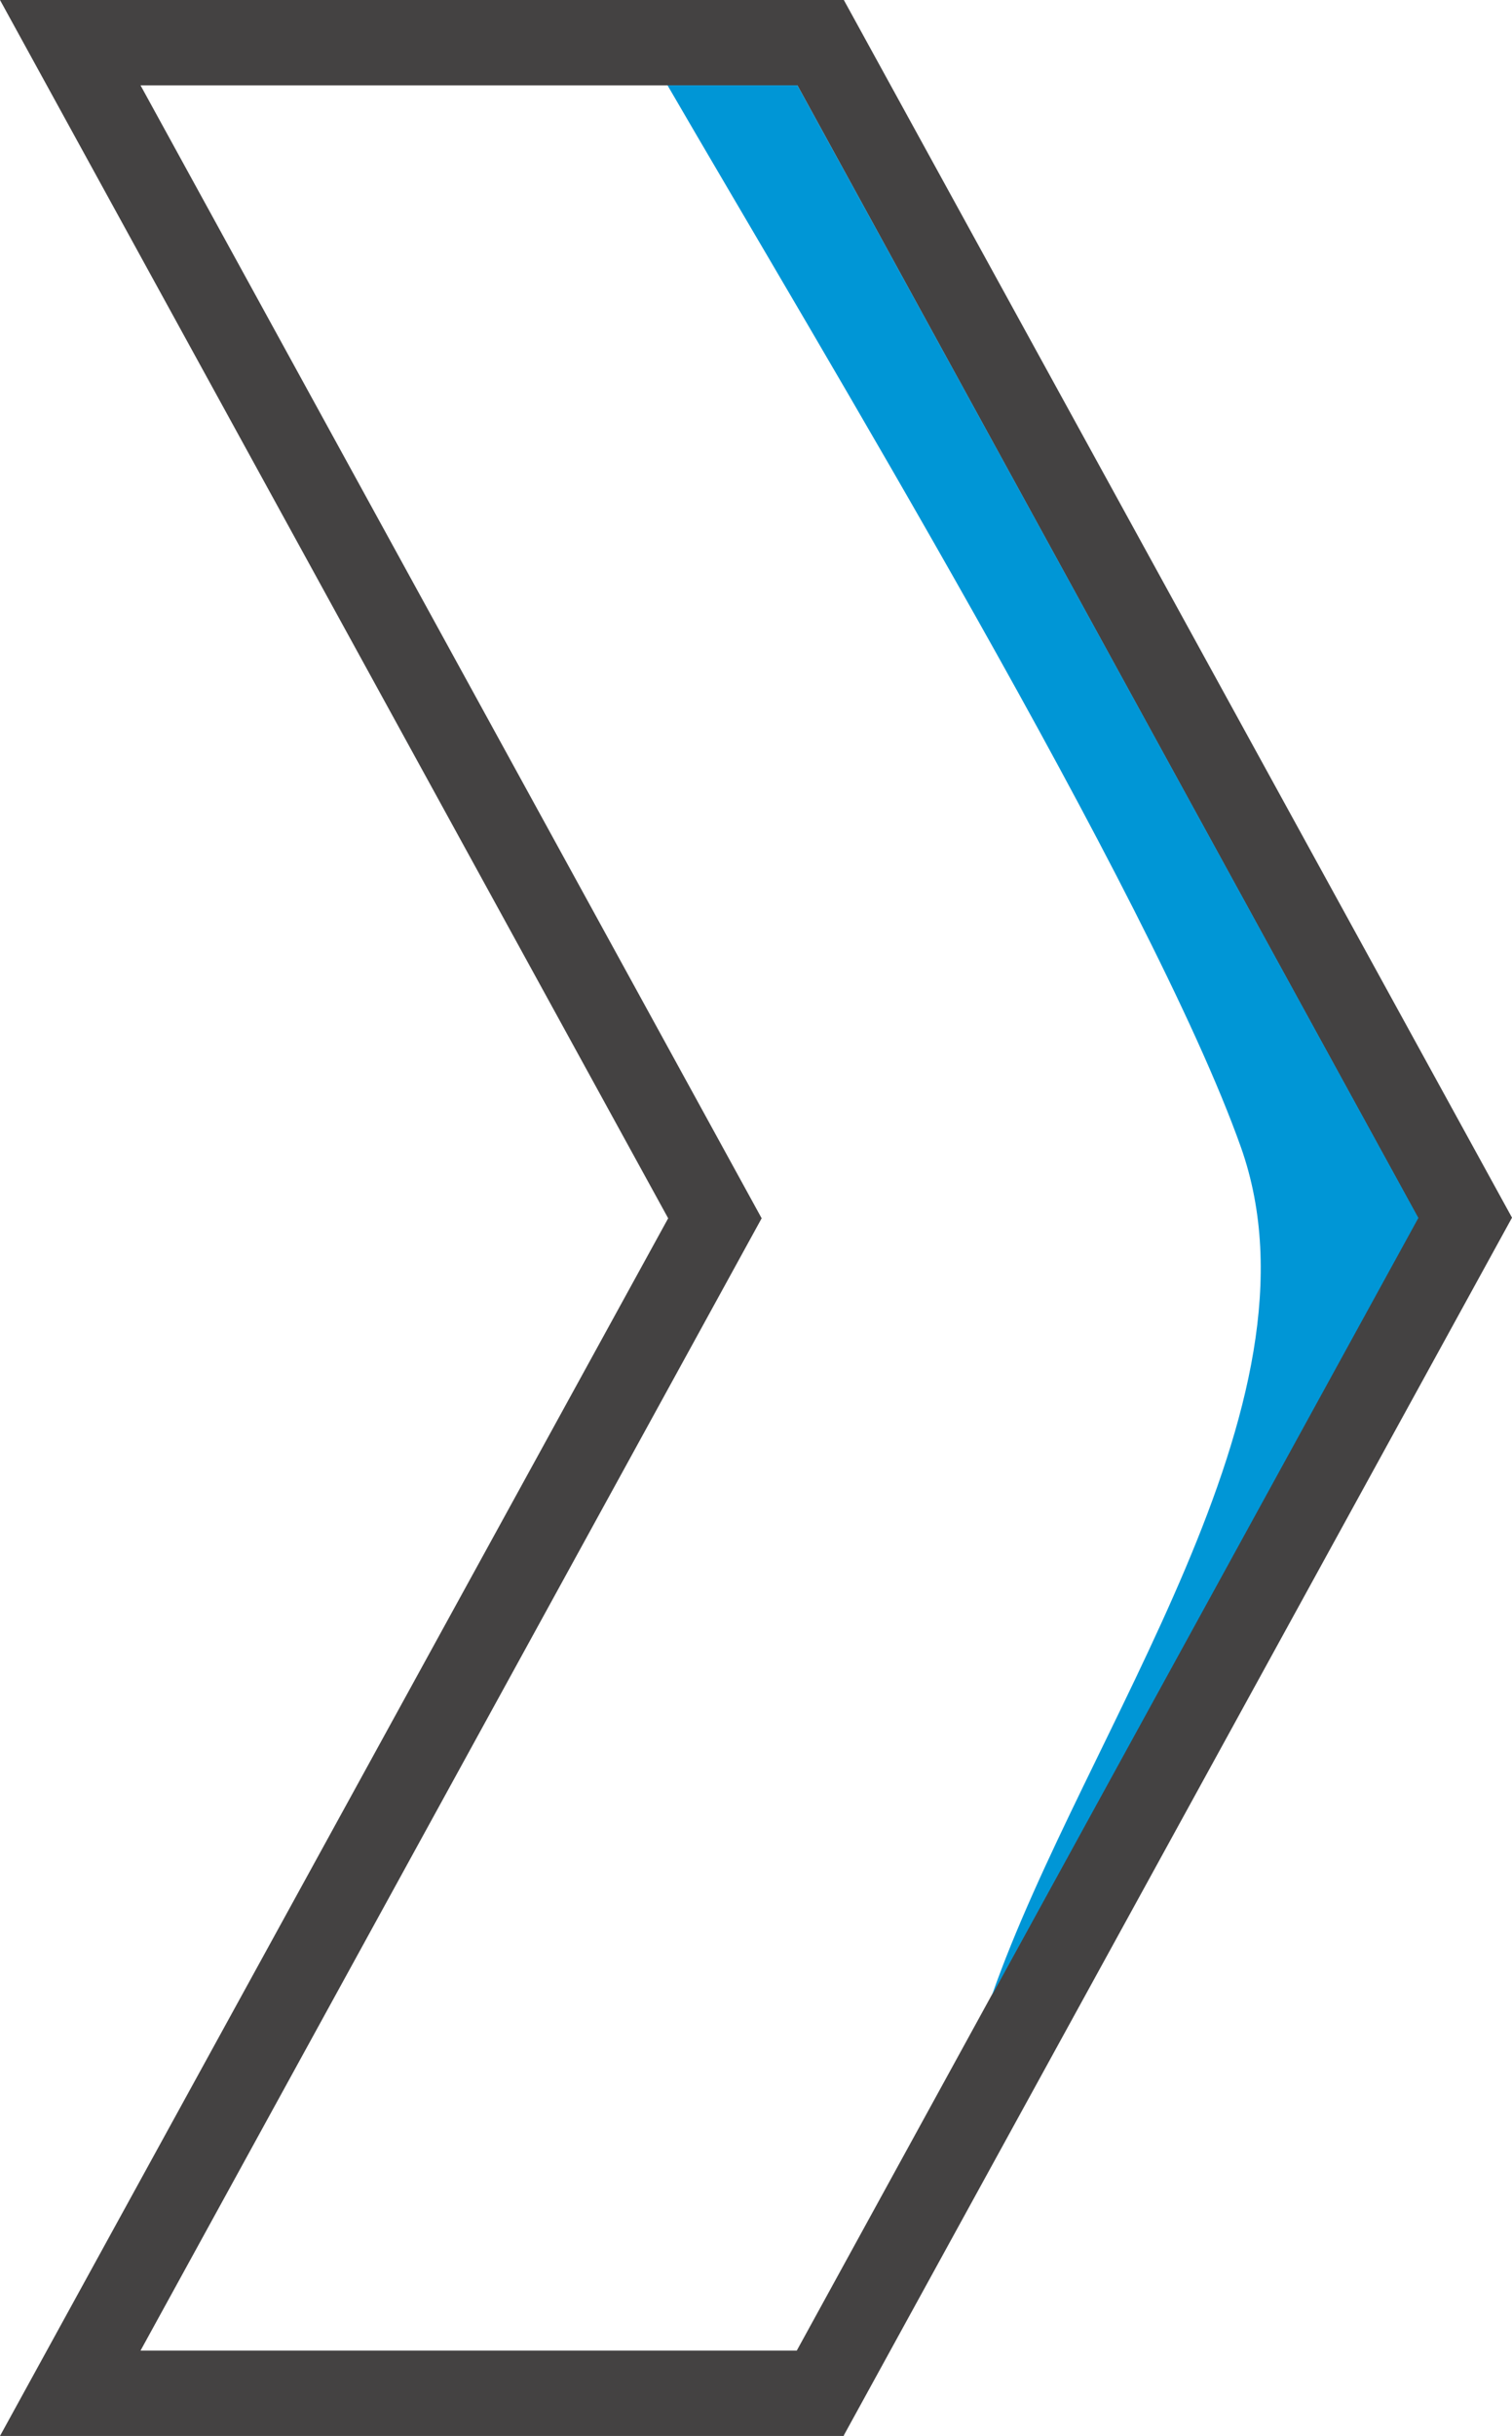
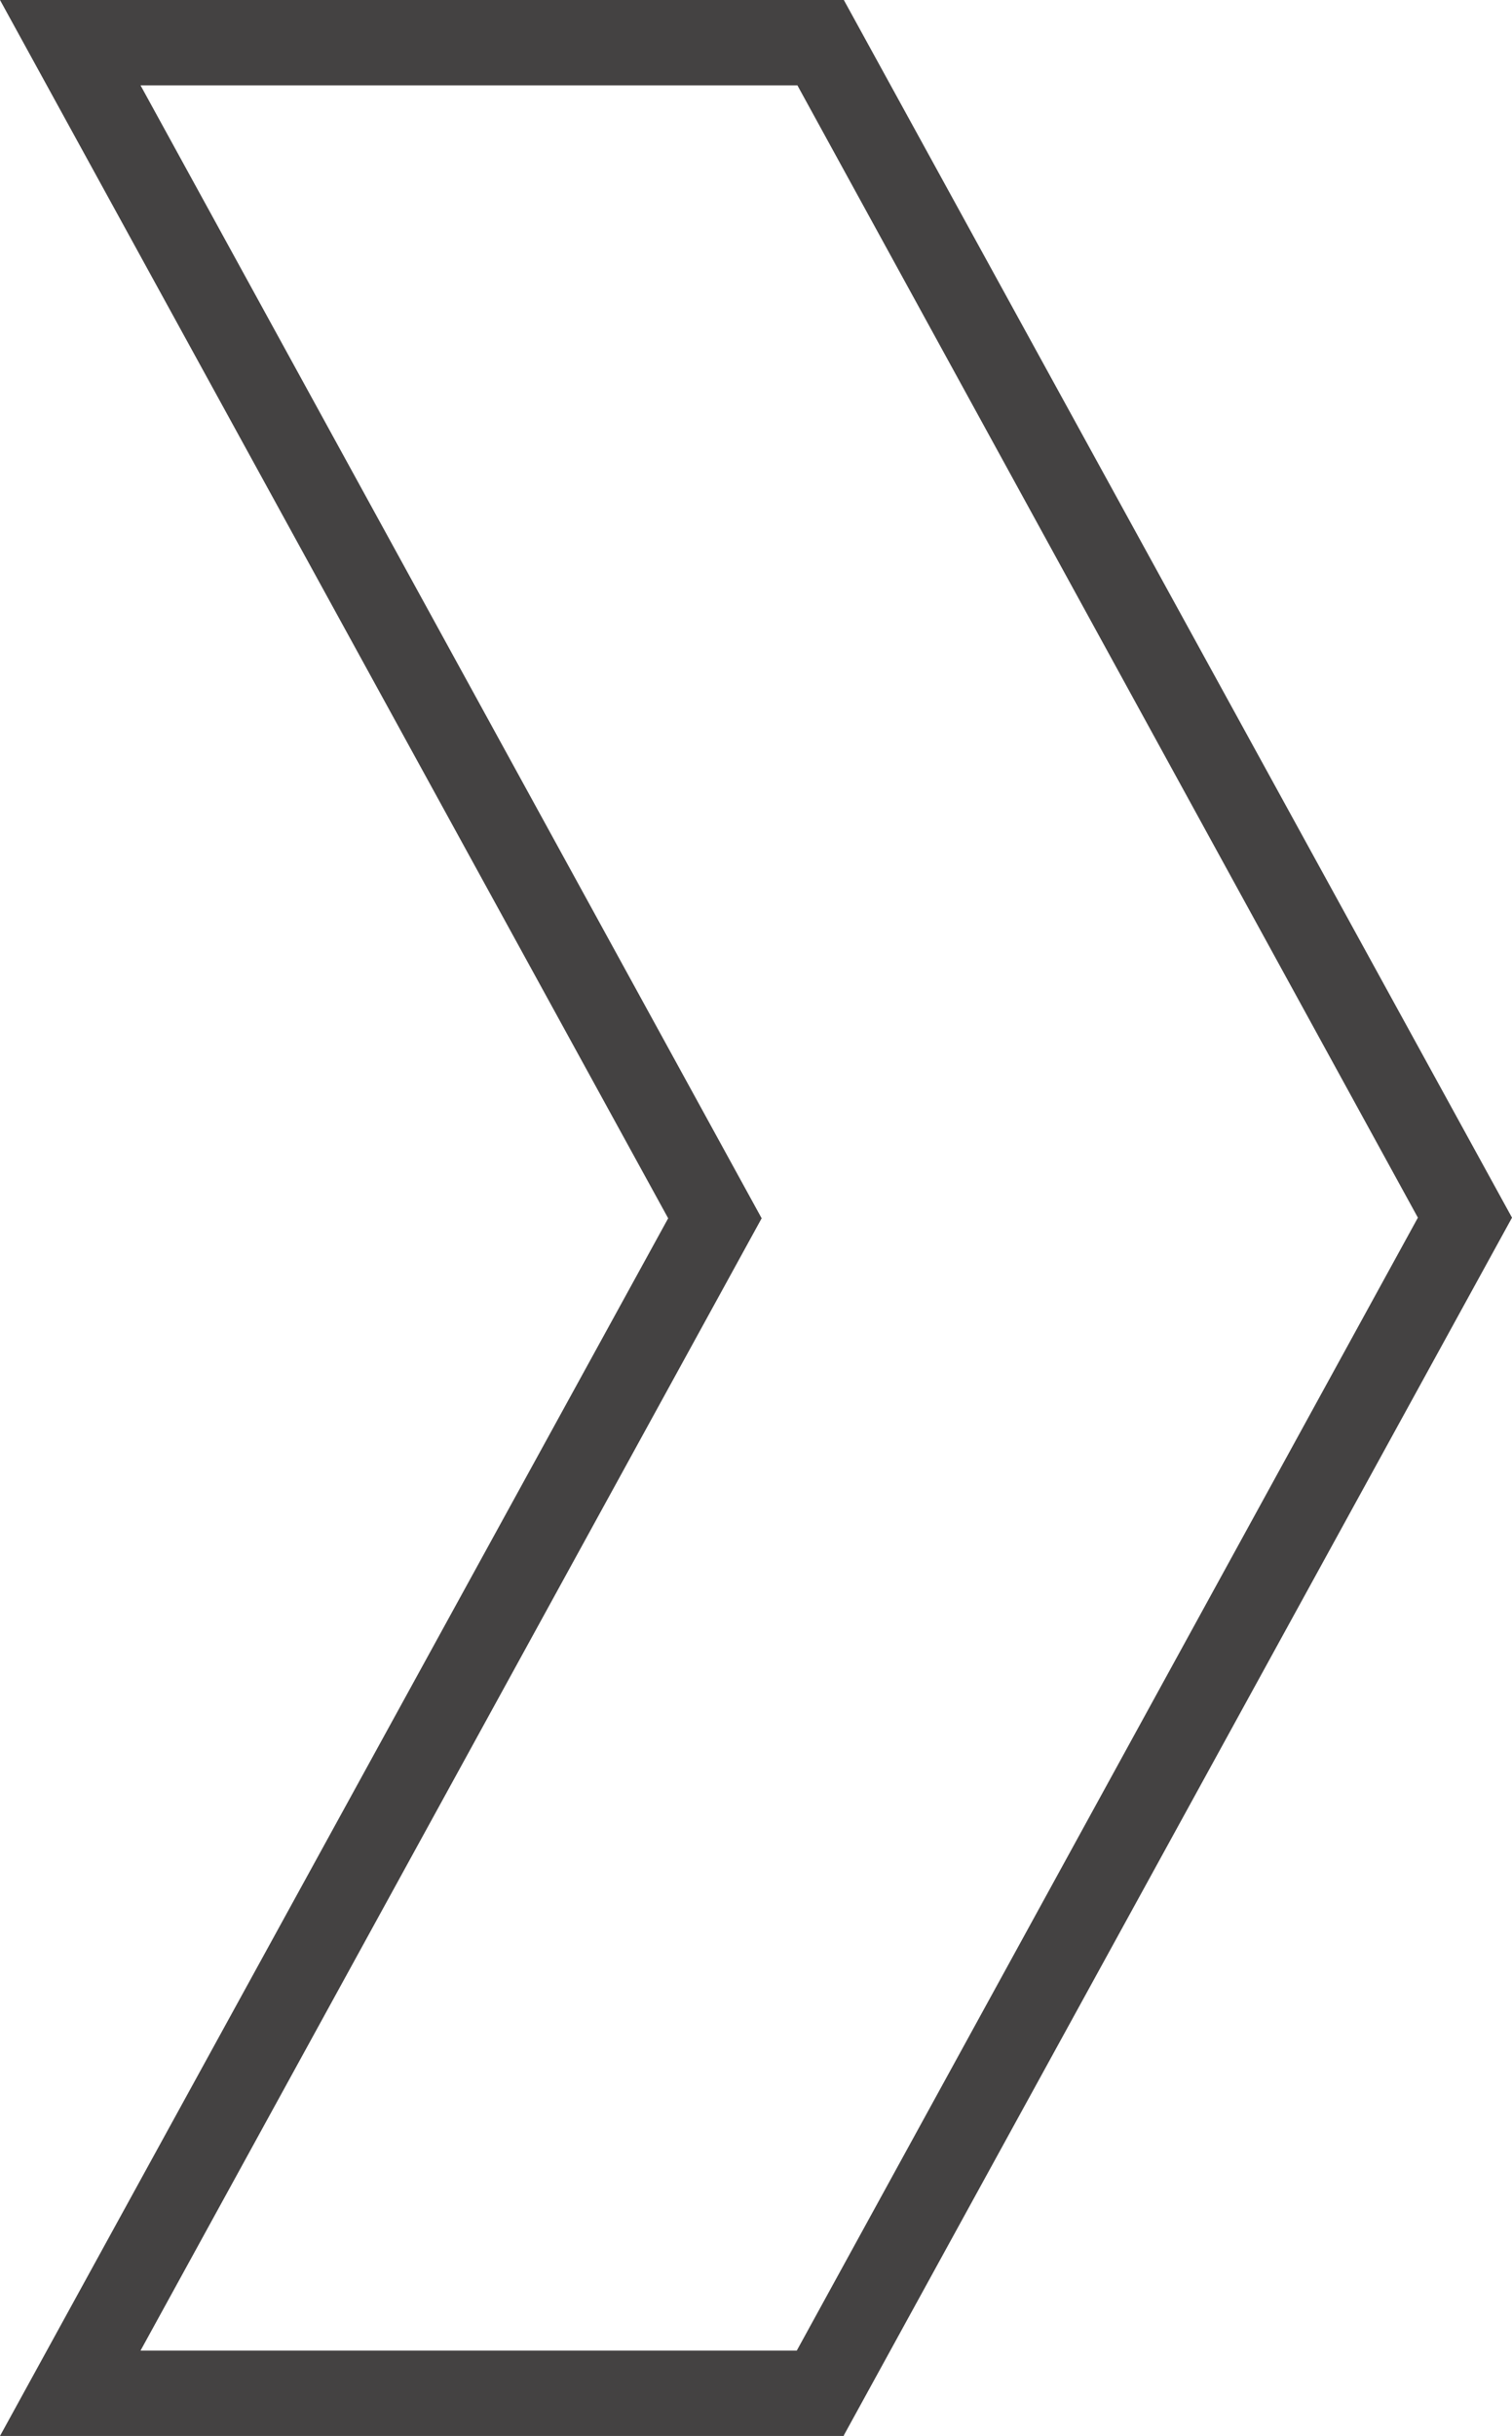
<svg xmlns="http://www.w3.org/2000/svg" id="_4" data-name="4" viewBox="0 0 24.1 38.81">
  <defs>
    <style>
      .cls-1 {
        fill: #0096d6;
      }

      .cls-2 {
        fill: #444242;
      }
    </style>
  </defs>
  <path class="cls-2" d="m13.45,38.81H0l10.65-19.4L0,0h13.45l10.65,19.4-10.65,19.4Zm-11.22-1.36h10.47l9.9-18.05L12.71,1.36H2.24l9.9,18.05L2.24,37.45Z" />
-   <path class="cls-1" d="m22.61,19.4l-6.8,12.39c1.48-4.22,5.42-9.41,3.97-13.51-1.43-4.03-6.79-12.87-9.14-16.92h2.07l9.9,18.05Z" />
</svg>